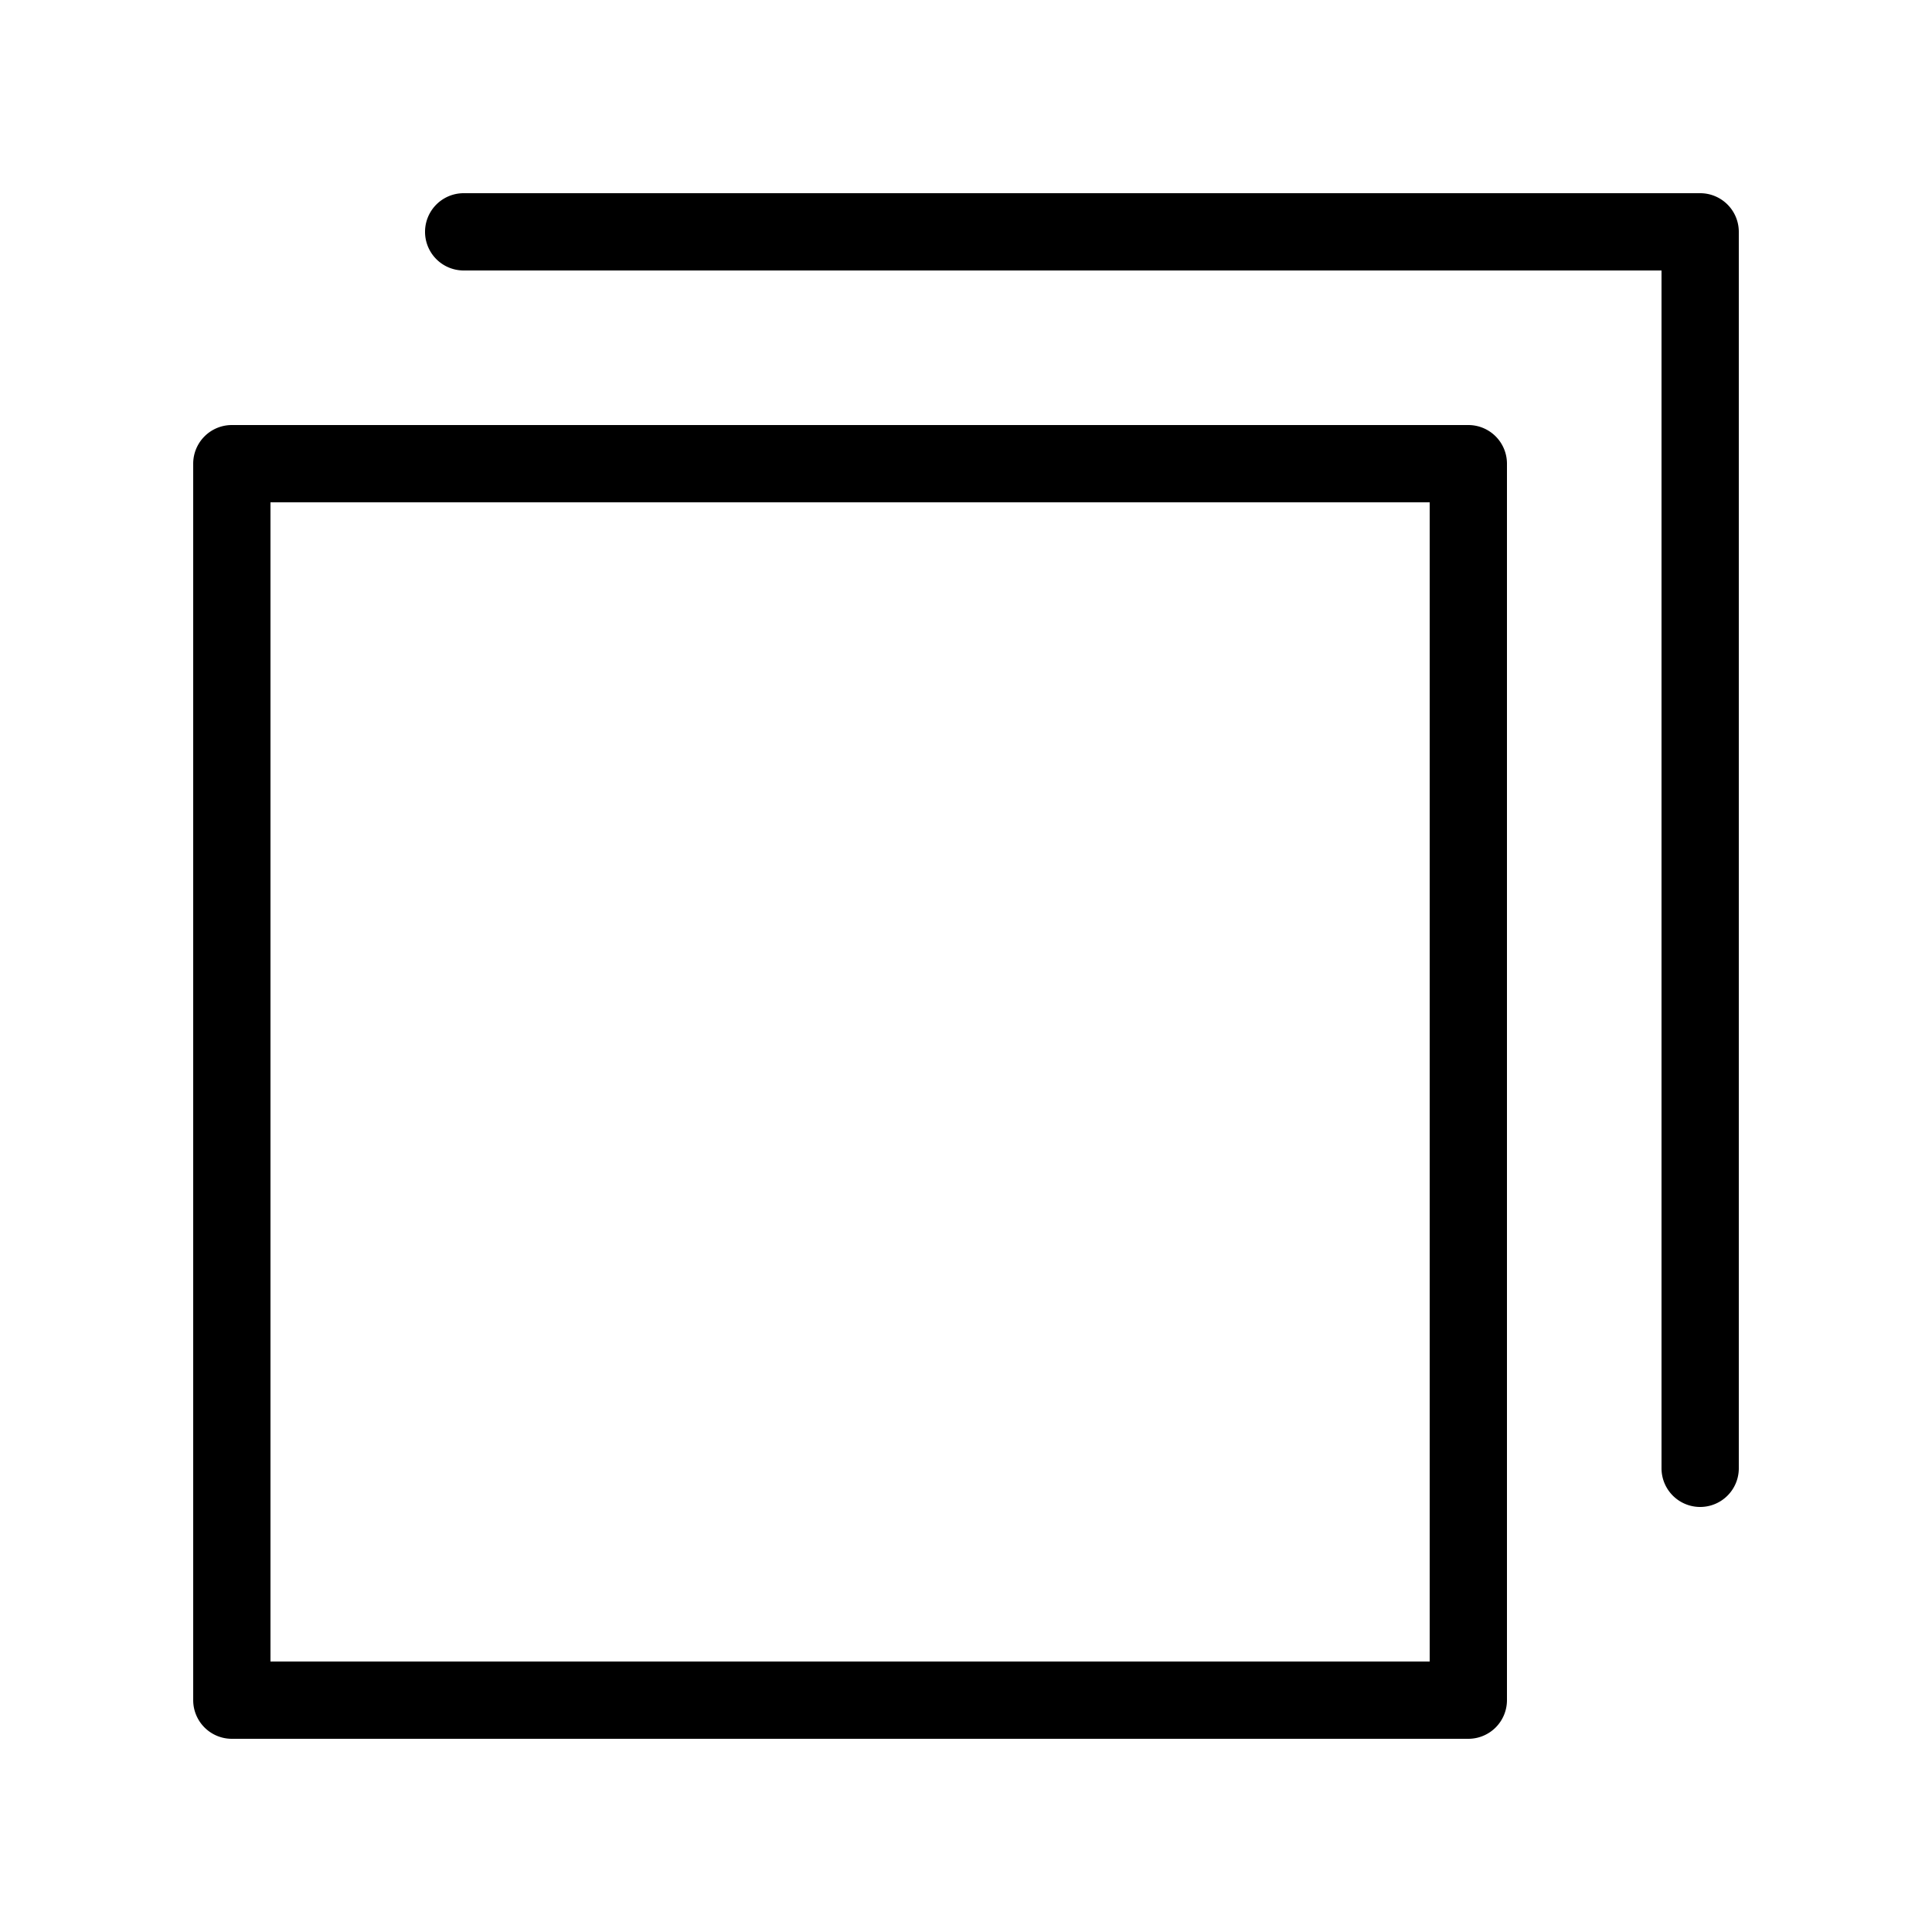
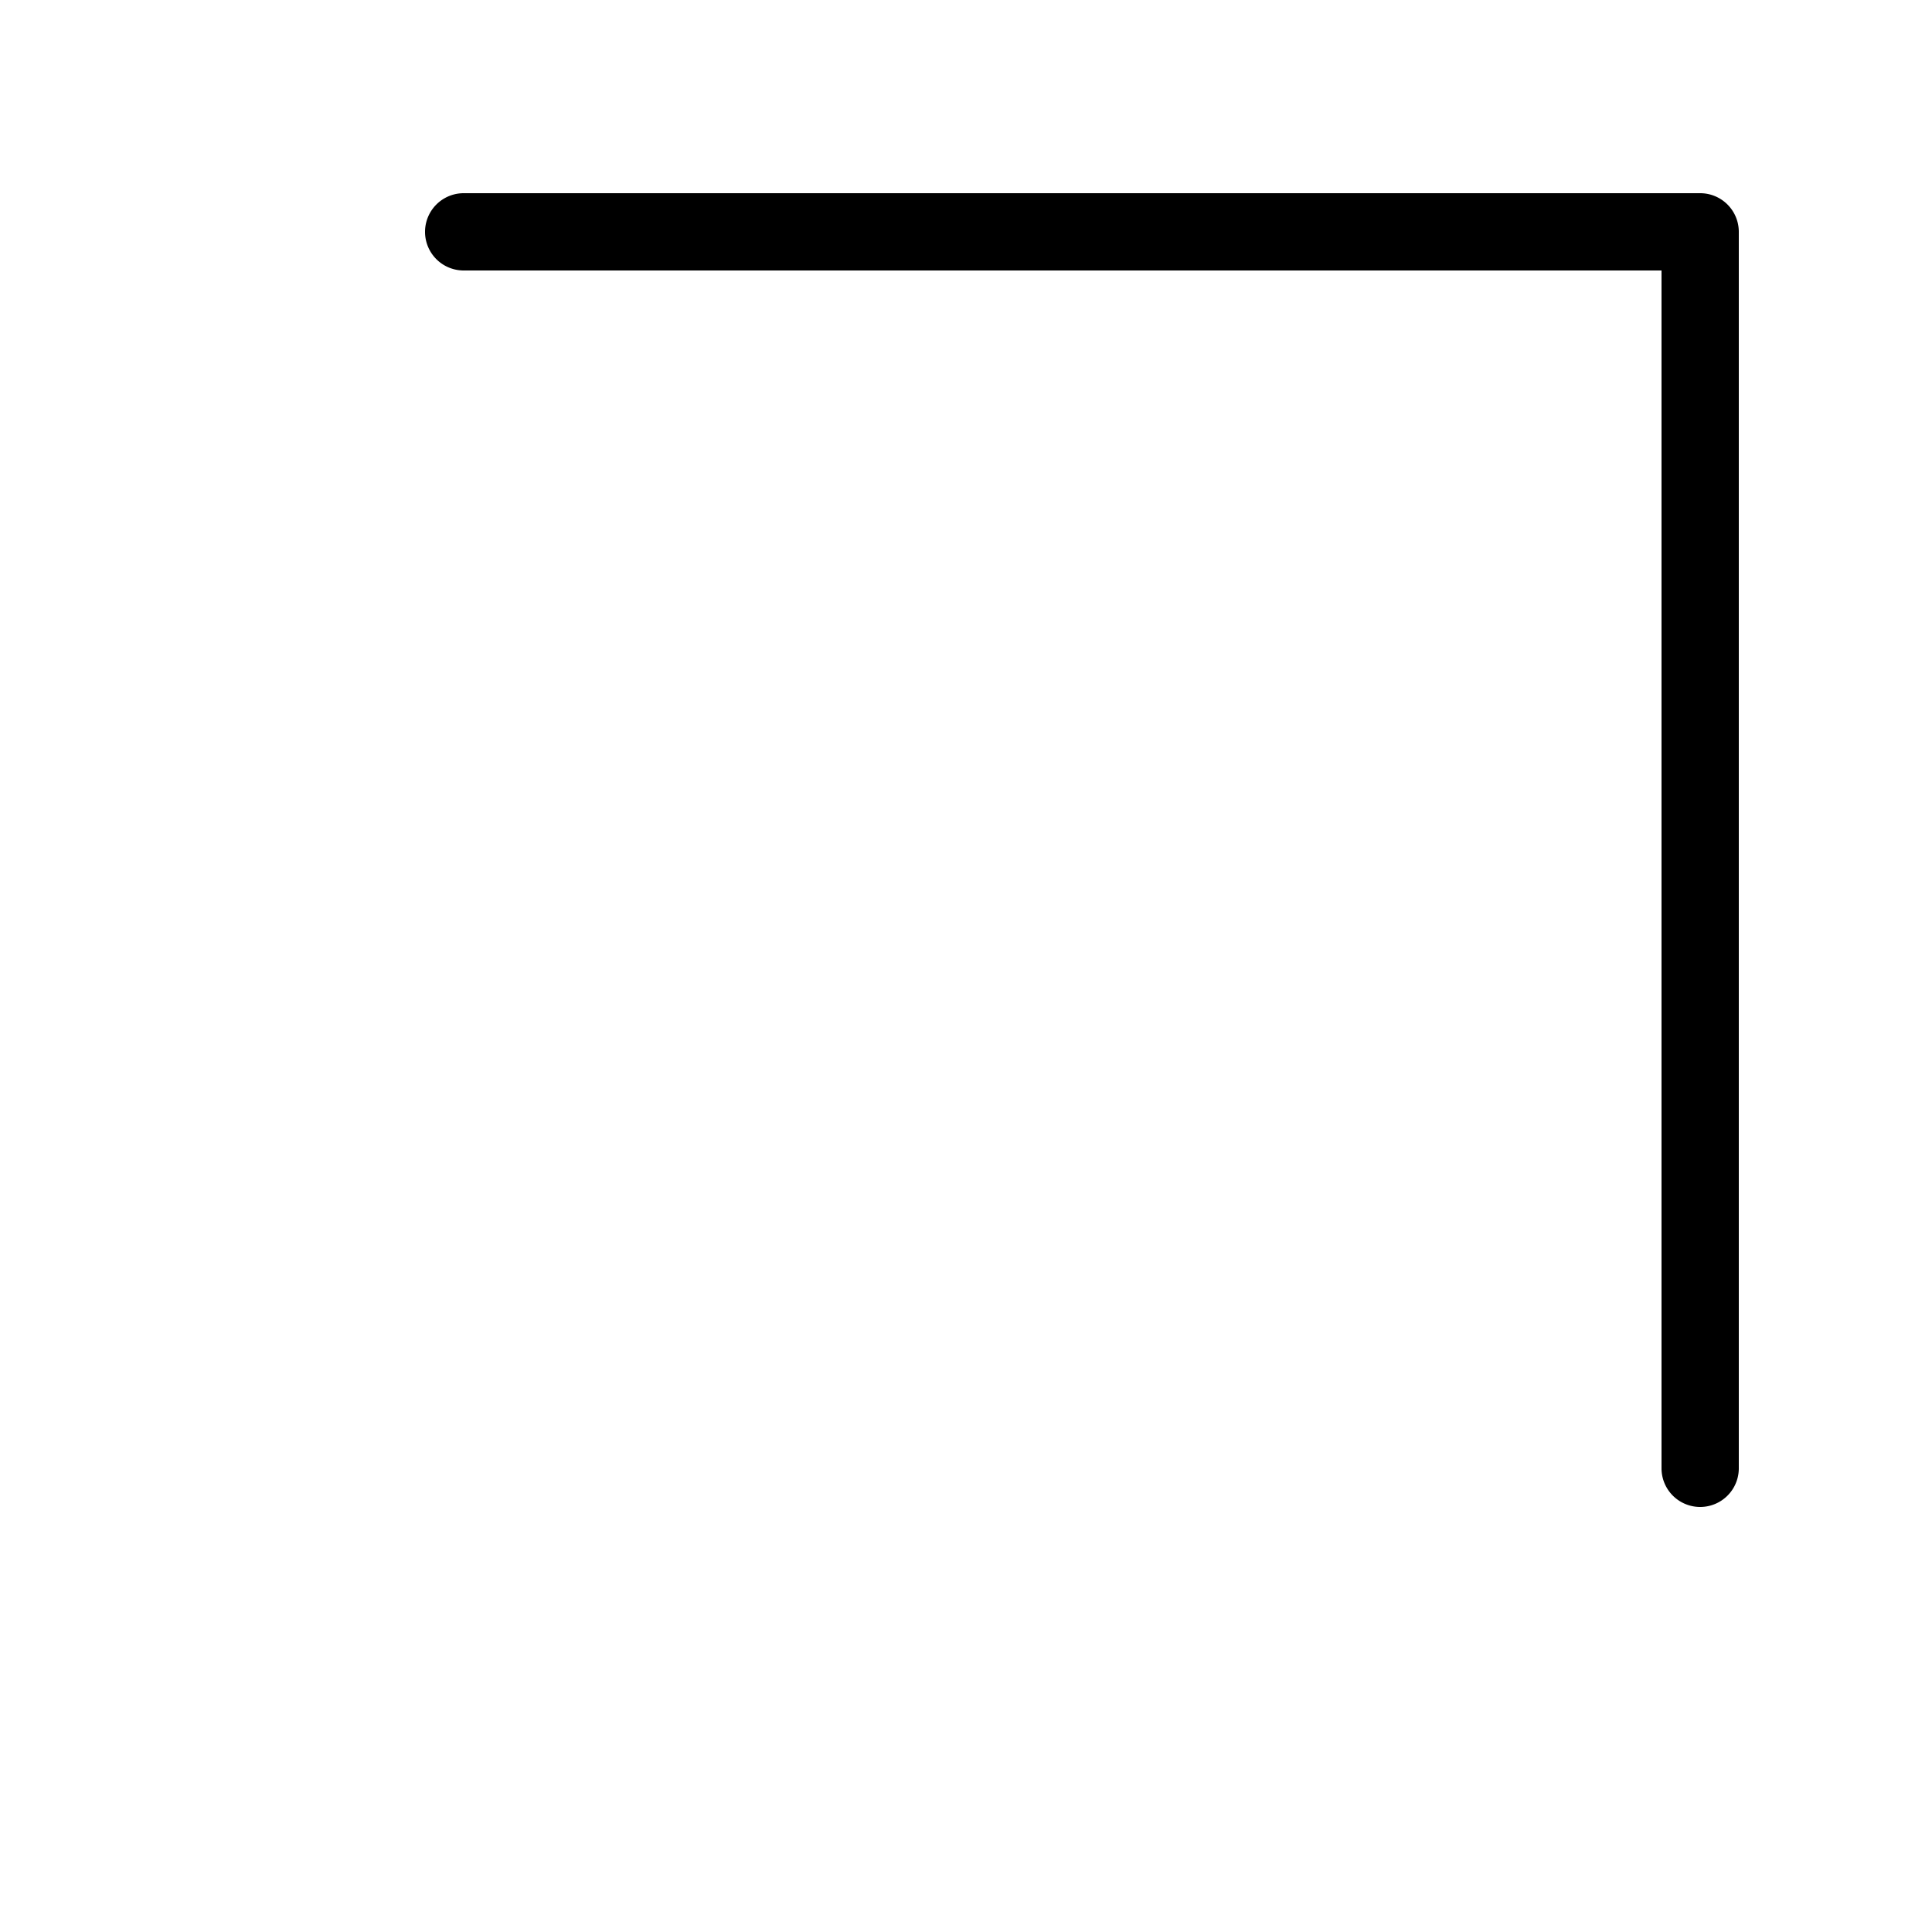
<svg xmlns="http://www.w3.org/2000/svg" height="24" width="24" fill="currentColor" viewBox="0 0 25 25">
-   <path d="M19 5.5H3a.5.5 0 00-.5.5v16a.5.5 0 00.5.5h16a.5.5 0 00.5-.5V6a.5.5 0 00-.5-.5zm-.5 16h-15v-15h15v15z" />
  <path d="M22 2.5H6a.5.5 0 000 1h15.5V19a.5.5 0 001 0V3a.5.5 0 00-.5-.5z" />
</svg>